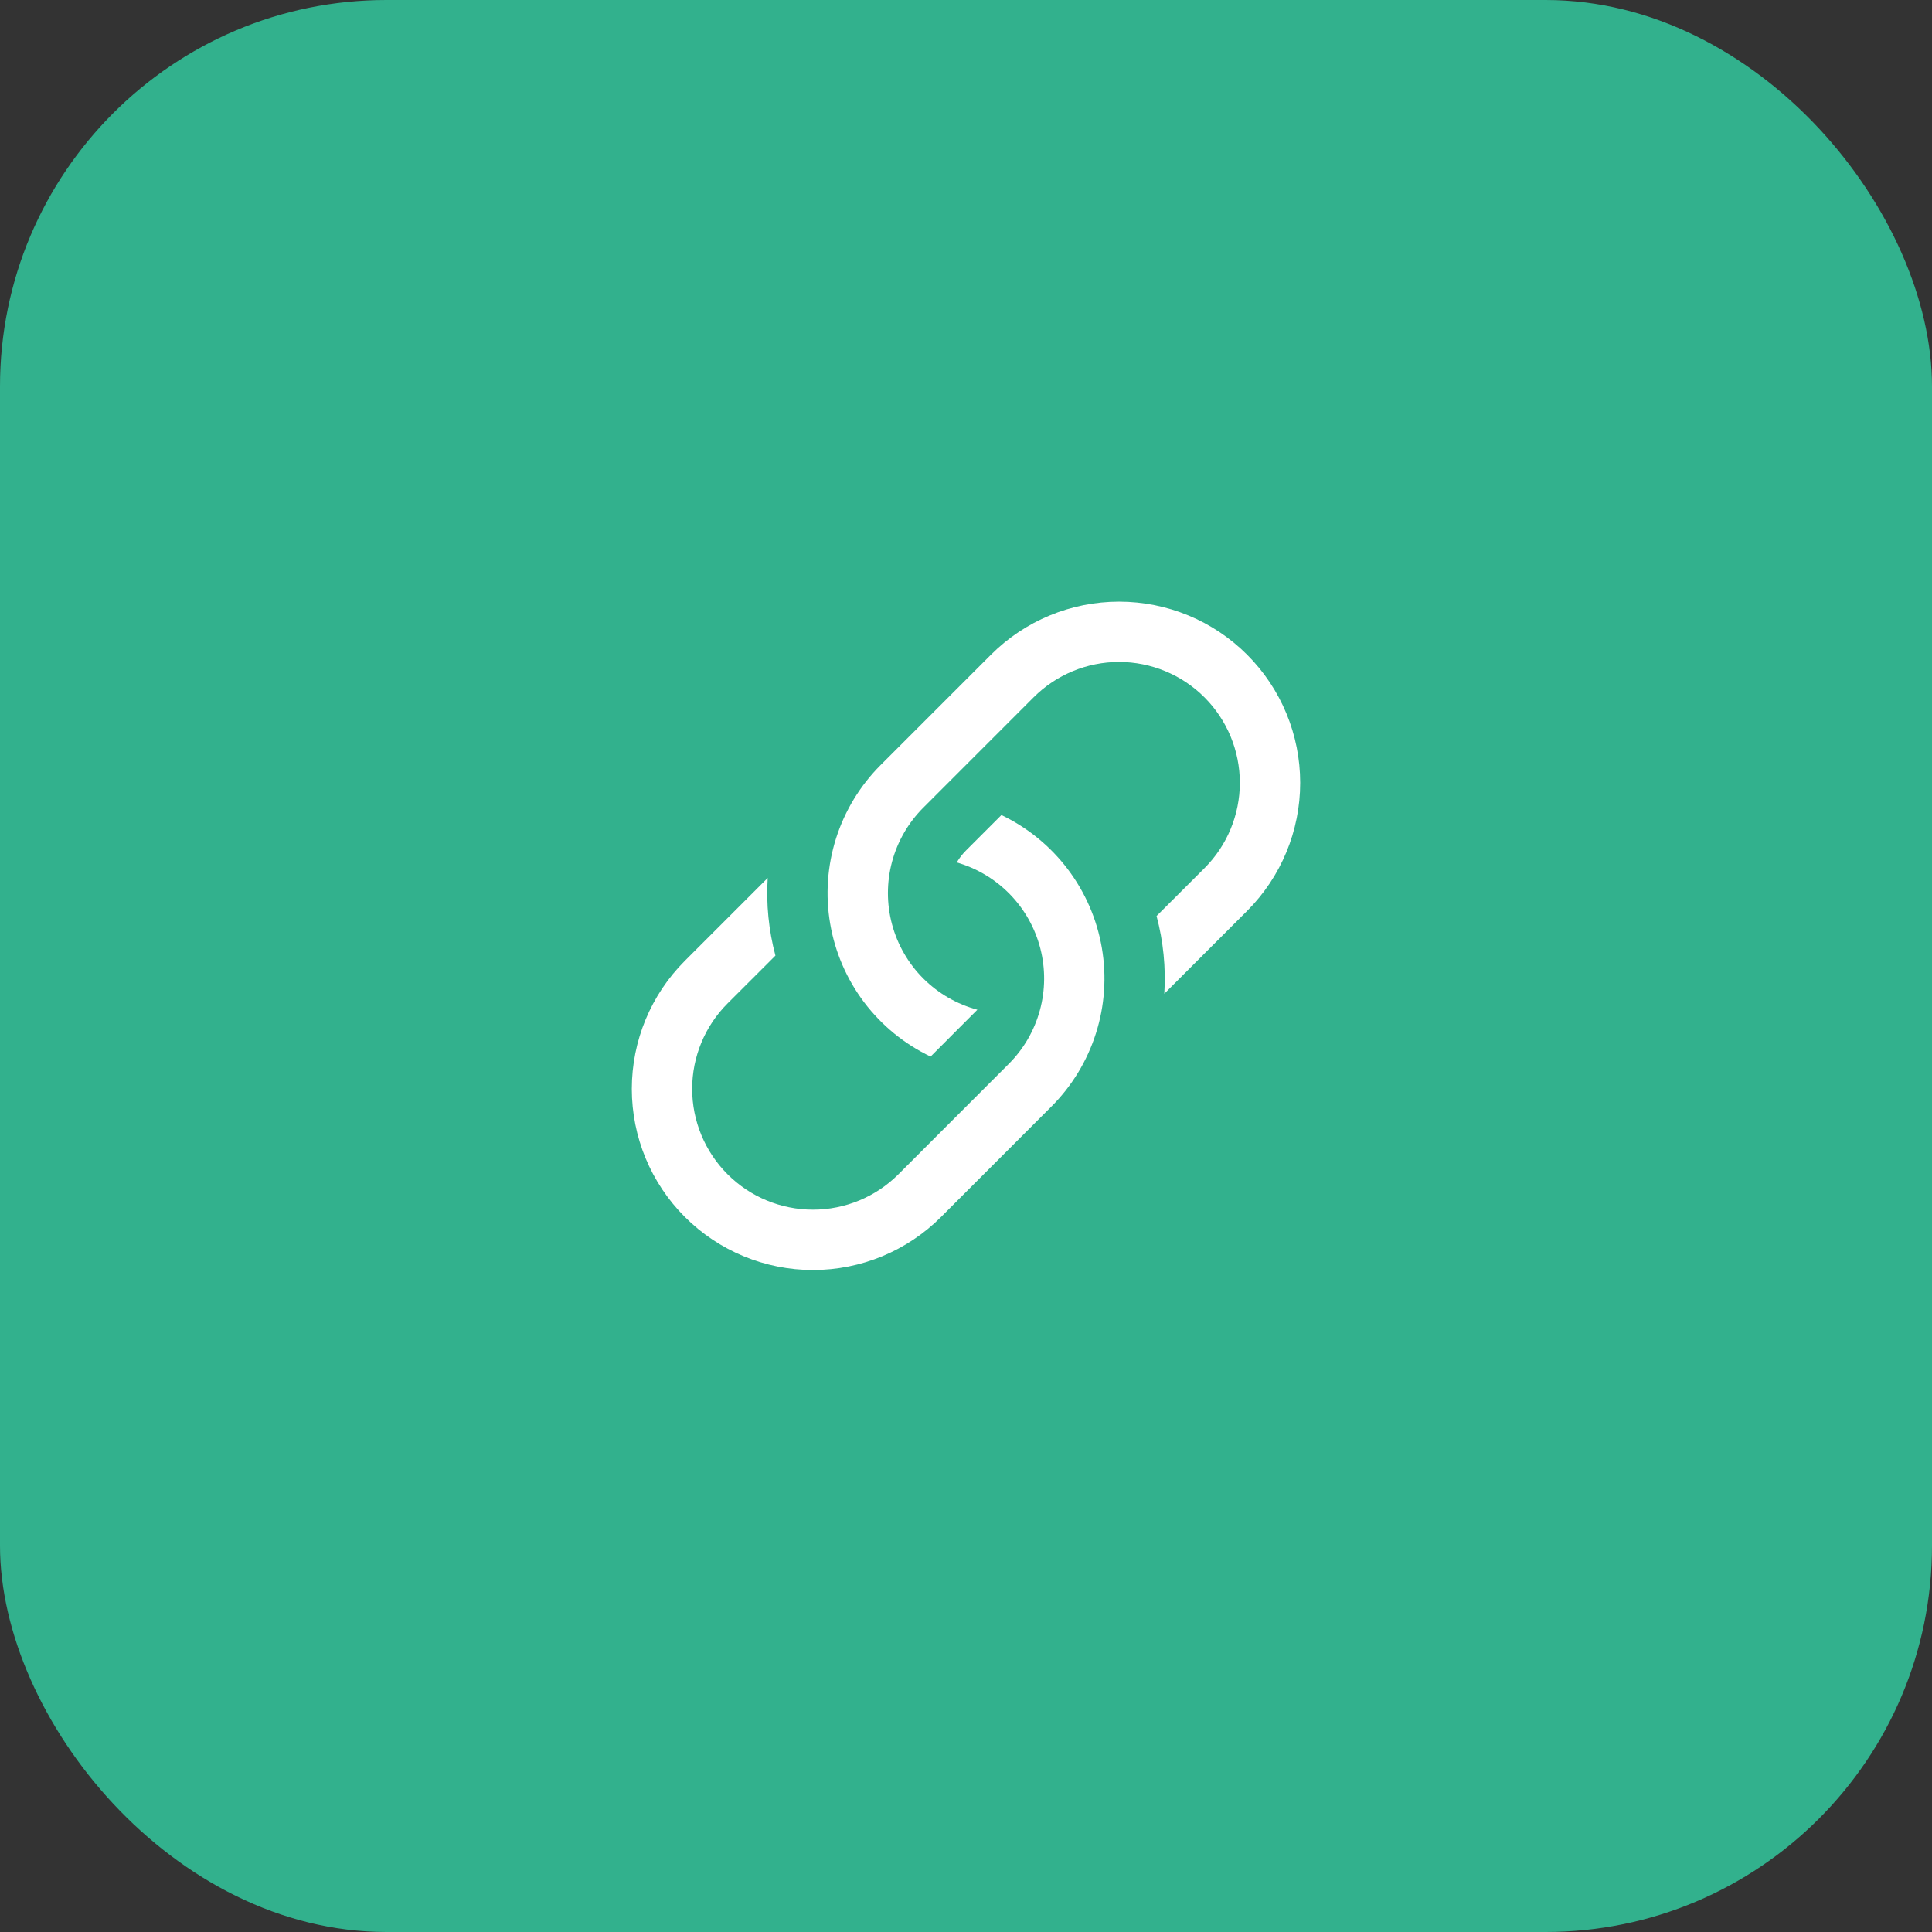
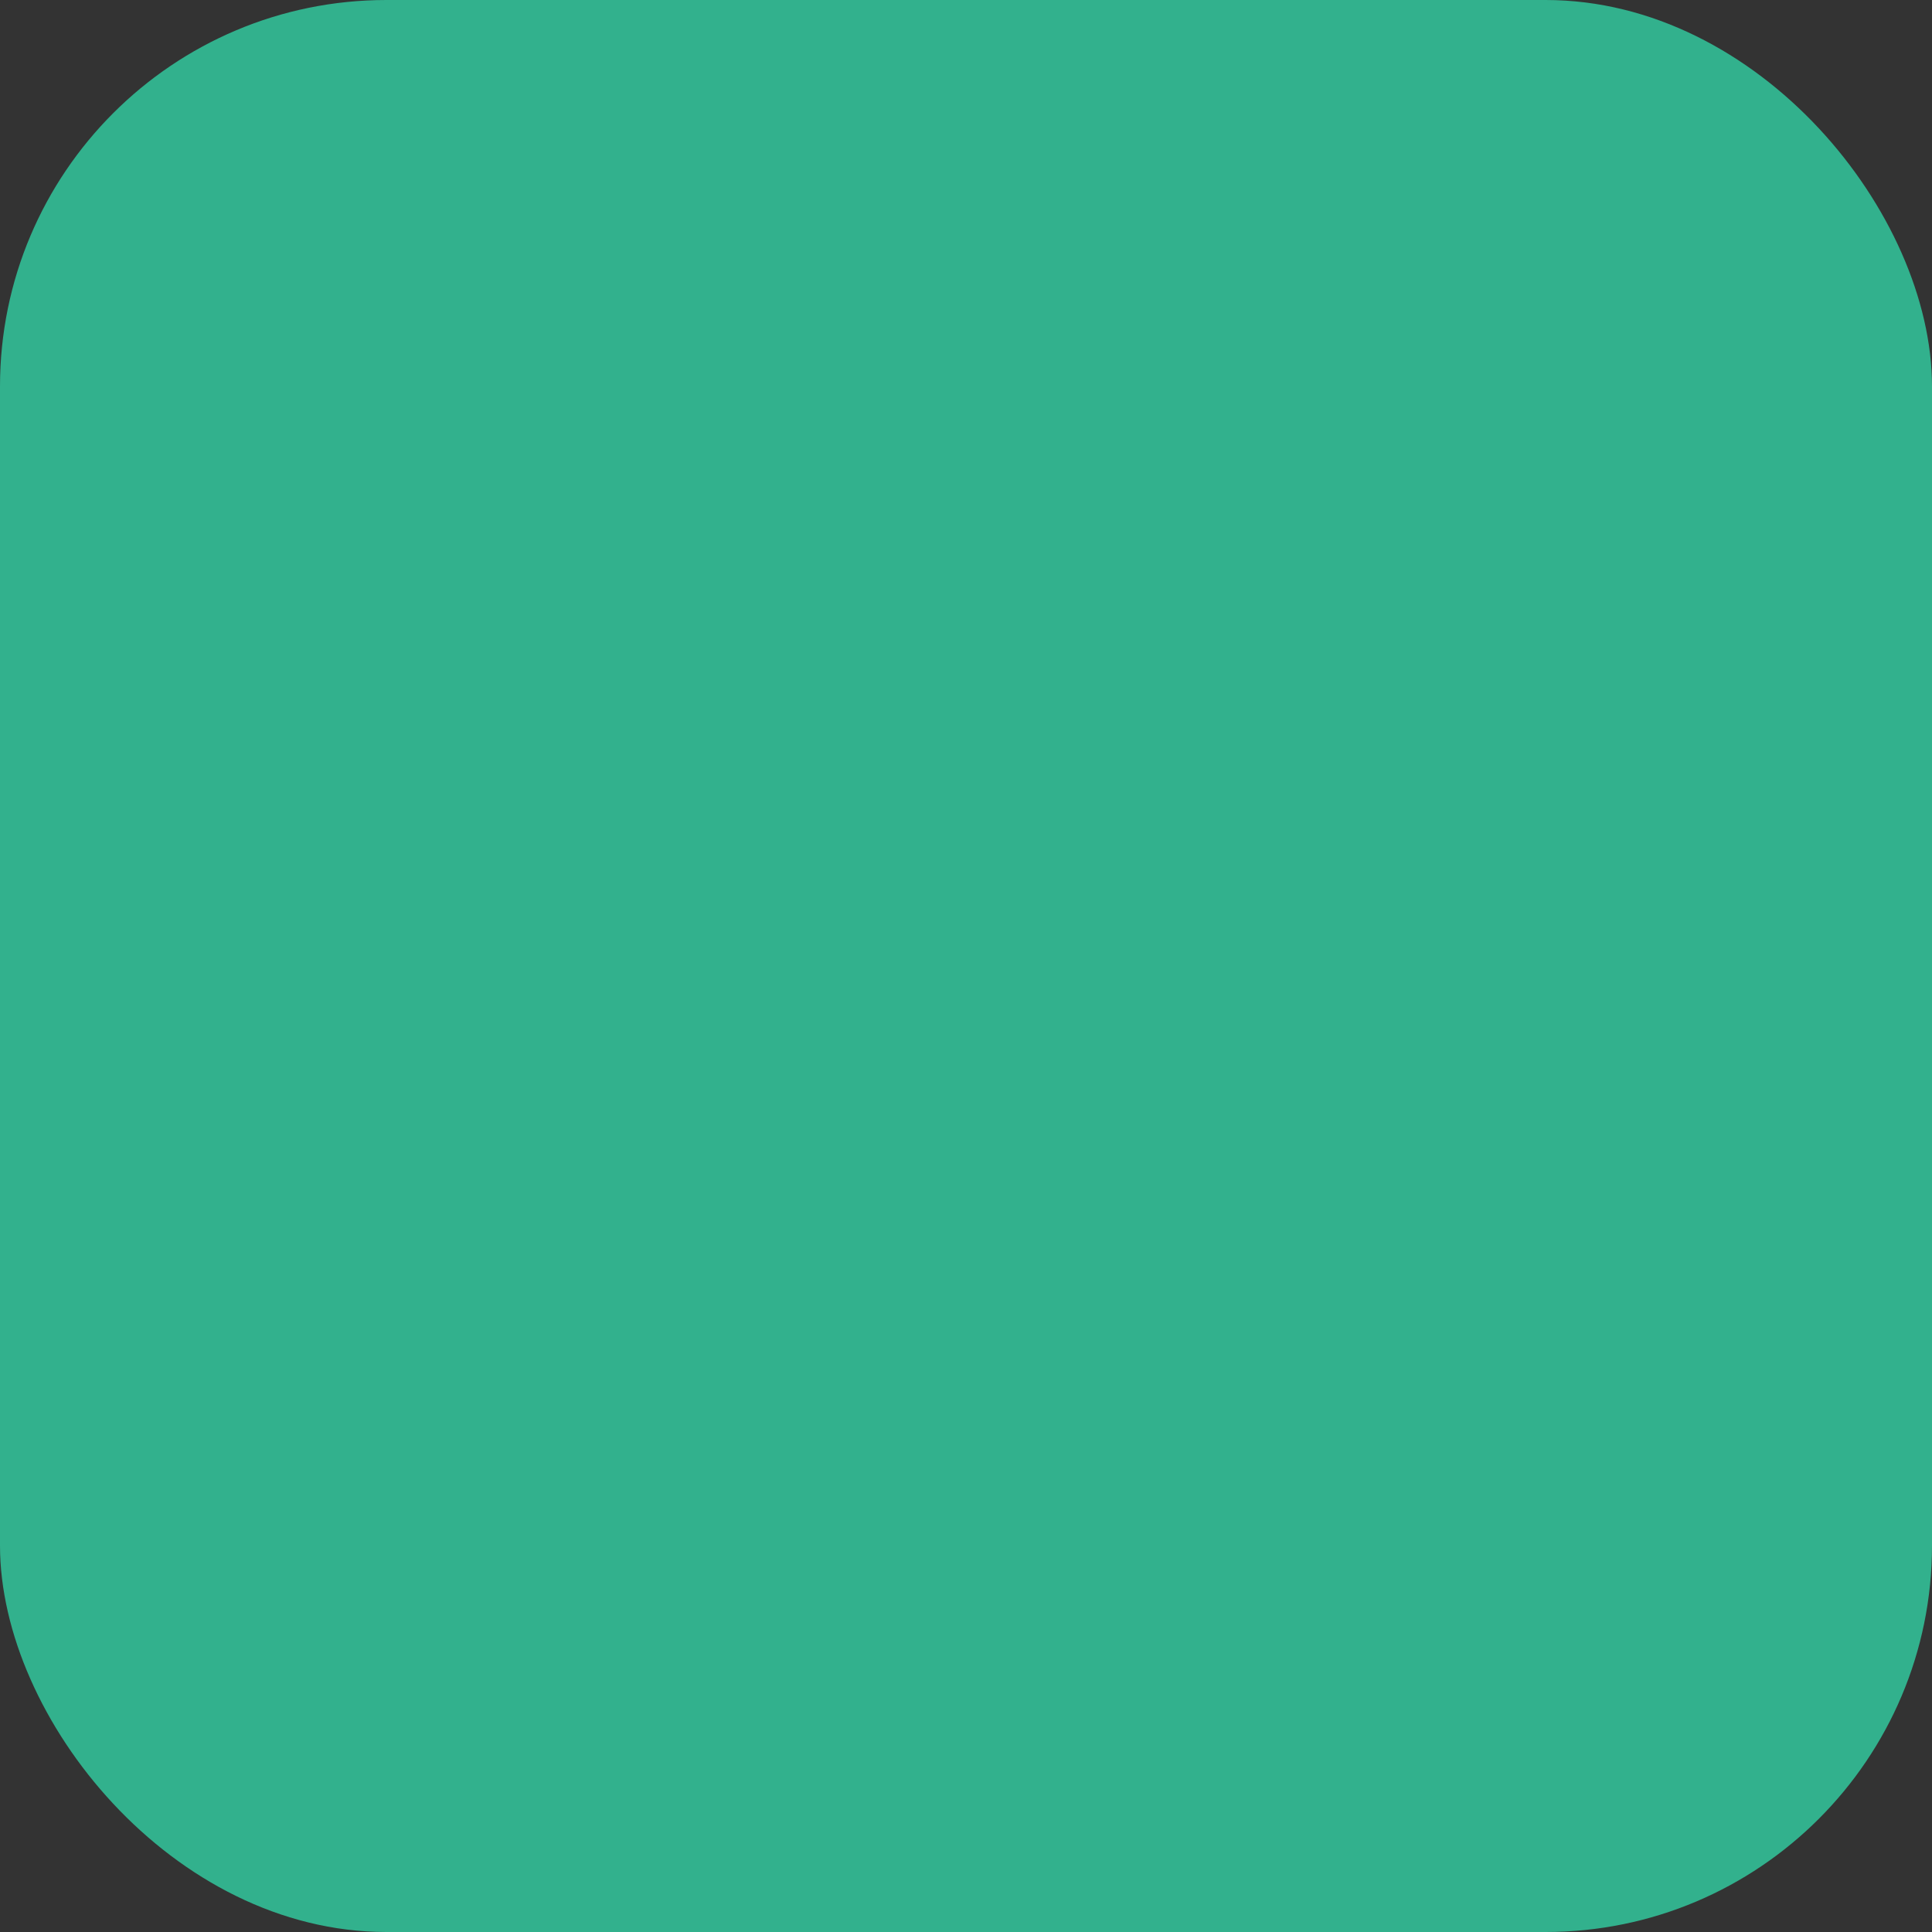
<svg xmlns="http://www.w3.org/2000/svg" width="80" height="80" viewBox="0 0 80 80" fill="none">
  <rect x="0" y="0" width="80" height="80" fill="#333333" stroke="none" />
  <rect width="80" height="80" rx="16" fill="#32B18D" />
-   <path d="M31.789 36.355L28.359 39.785C26.952 41.192 26.162 43.099 26.162 45.089C26.162 47.078 26.952 48.986 28.359 50.392C29.766 51.799 31.674 52.589 33.663 52.589C35.652 52.589 37.56 51.799 38.967 50.392L43.536 45.82C44.385 44.972 45.017 43.932 45.38 42.789C45.744 41.646 45.828 40.432 45.625 39.249C45.422 38.067 44.939 36.95 44.215 35.993C43.492 35.037 42.549 34.267 41.467 33.75L40.002 35.215C39.853 35.364 39.723 35.531 39.617 35.712C40.453 35.953 41.212 36.407 41.819 37.031C42.426 37.655 42.859 38.426 43.077 39.269C43.294 40.111 43.288 40.996 43.058 41.836C42.829 42.675 42.385 43.44 41.769 44.055L37.202 48.625C36.263 49.563 34.991 50.09 33.664 50.09C32.337 50.09 31.065 49.563 30.127 48.625C29.188 47.687 28.661 46.414 28.661 45.087C28.661 43.761 29.188 42.488 30.127 41.55L32.109 39.57C31.829 38.522 31.721 37.435 31.789 36.352V36.355Z" fill="white" />
-   <path d="M36.464 31.68C35.616 32.528 34.983 33.568 34.62 34.711C34.257 35.854 34.173 37.068 34.376 38.251C34.578 39.433 35.062 40.55 35.785 41.507C36.509 42.463 37.452 43.233 38.534 43.75L40.471 41.81C39.624 41.583 38.851 41.136 38.23 40.516C37.61 39.895 37.164 39.122 36.937 38.274C36.71 37.426 36.71 36.534 36.937 35.686C37.164 34.838 37.611 34.066 38.231 33.445L42.799 28.875C43.737 27.937 45.01 27.41 46.336 27.41C47.663 27.41 48.936 27.937 49.874 28.875C50.812 29.813 51.339 31.086 51.339 32.413C51.339 33.739 50.812 35.012 49.874 35.95L47.891 37.93C48.171 38.98 48.279 40.068 48.211 41.148L51.641 37.718C53.048 36.311 53.838 34.403 53.838 32.414C53.838 30.424 53.048 28.517 51.641 27.11C50.235 25.703 48.327 24.913 46.338 24.913C44.348 24.913 42.441 25.703 41.034 27.11L36.464 31.68Z" fill="white" />
</svg>